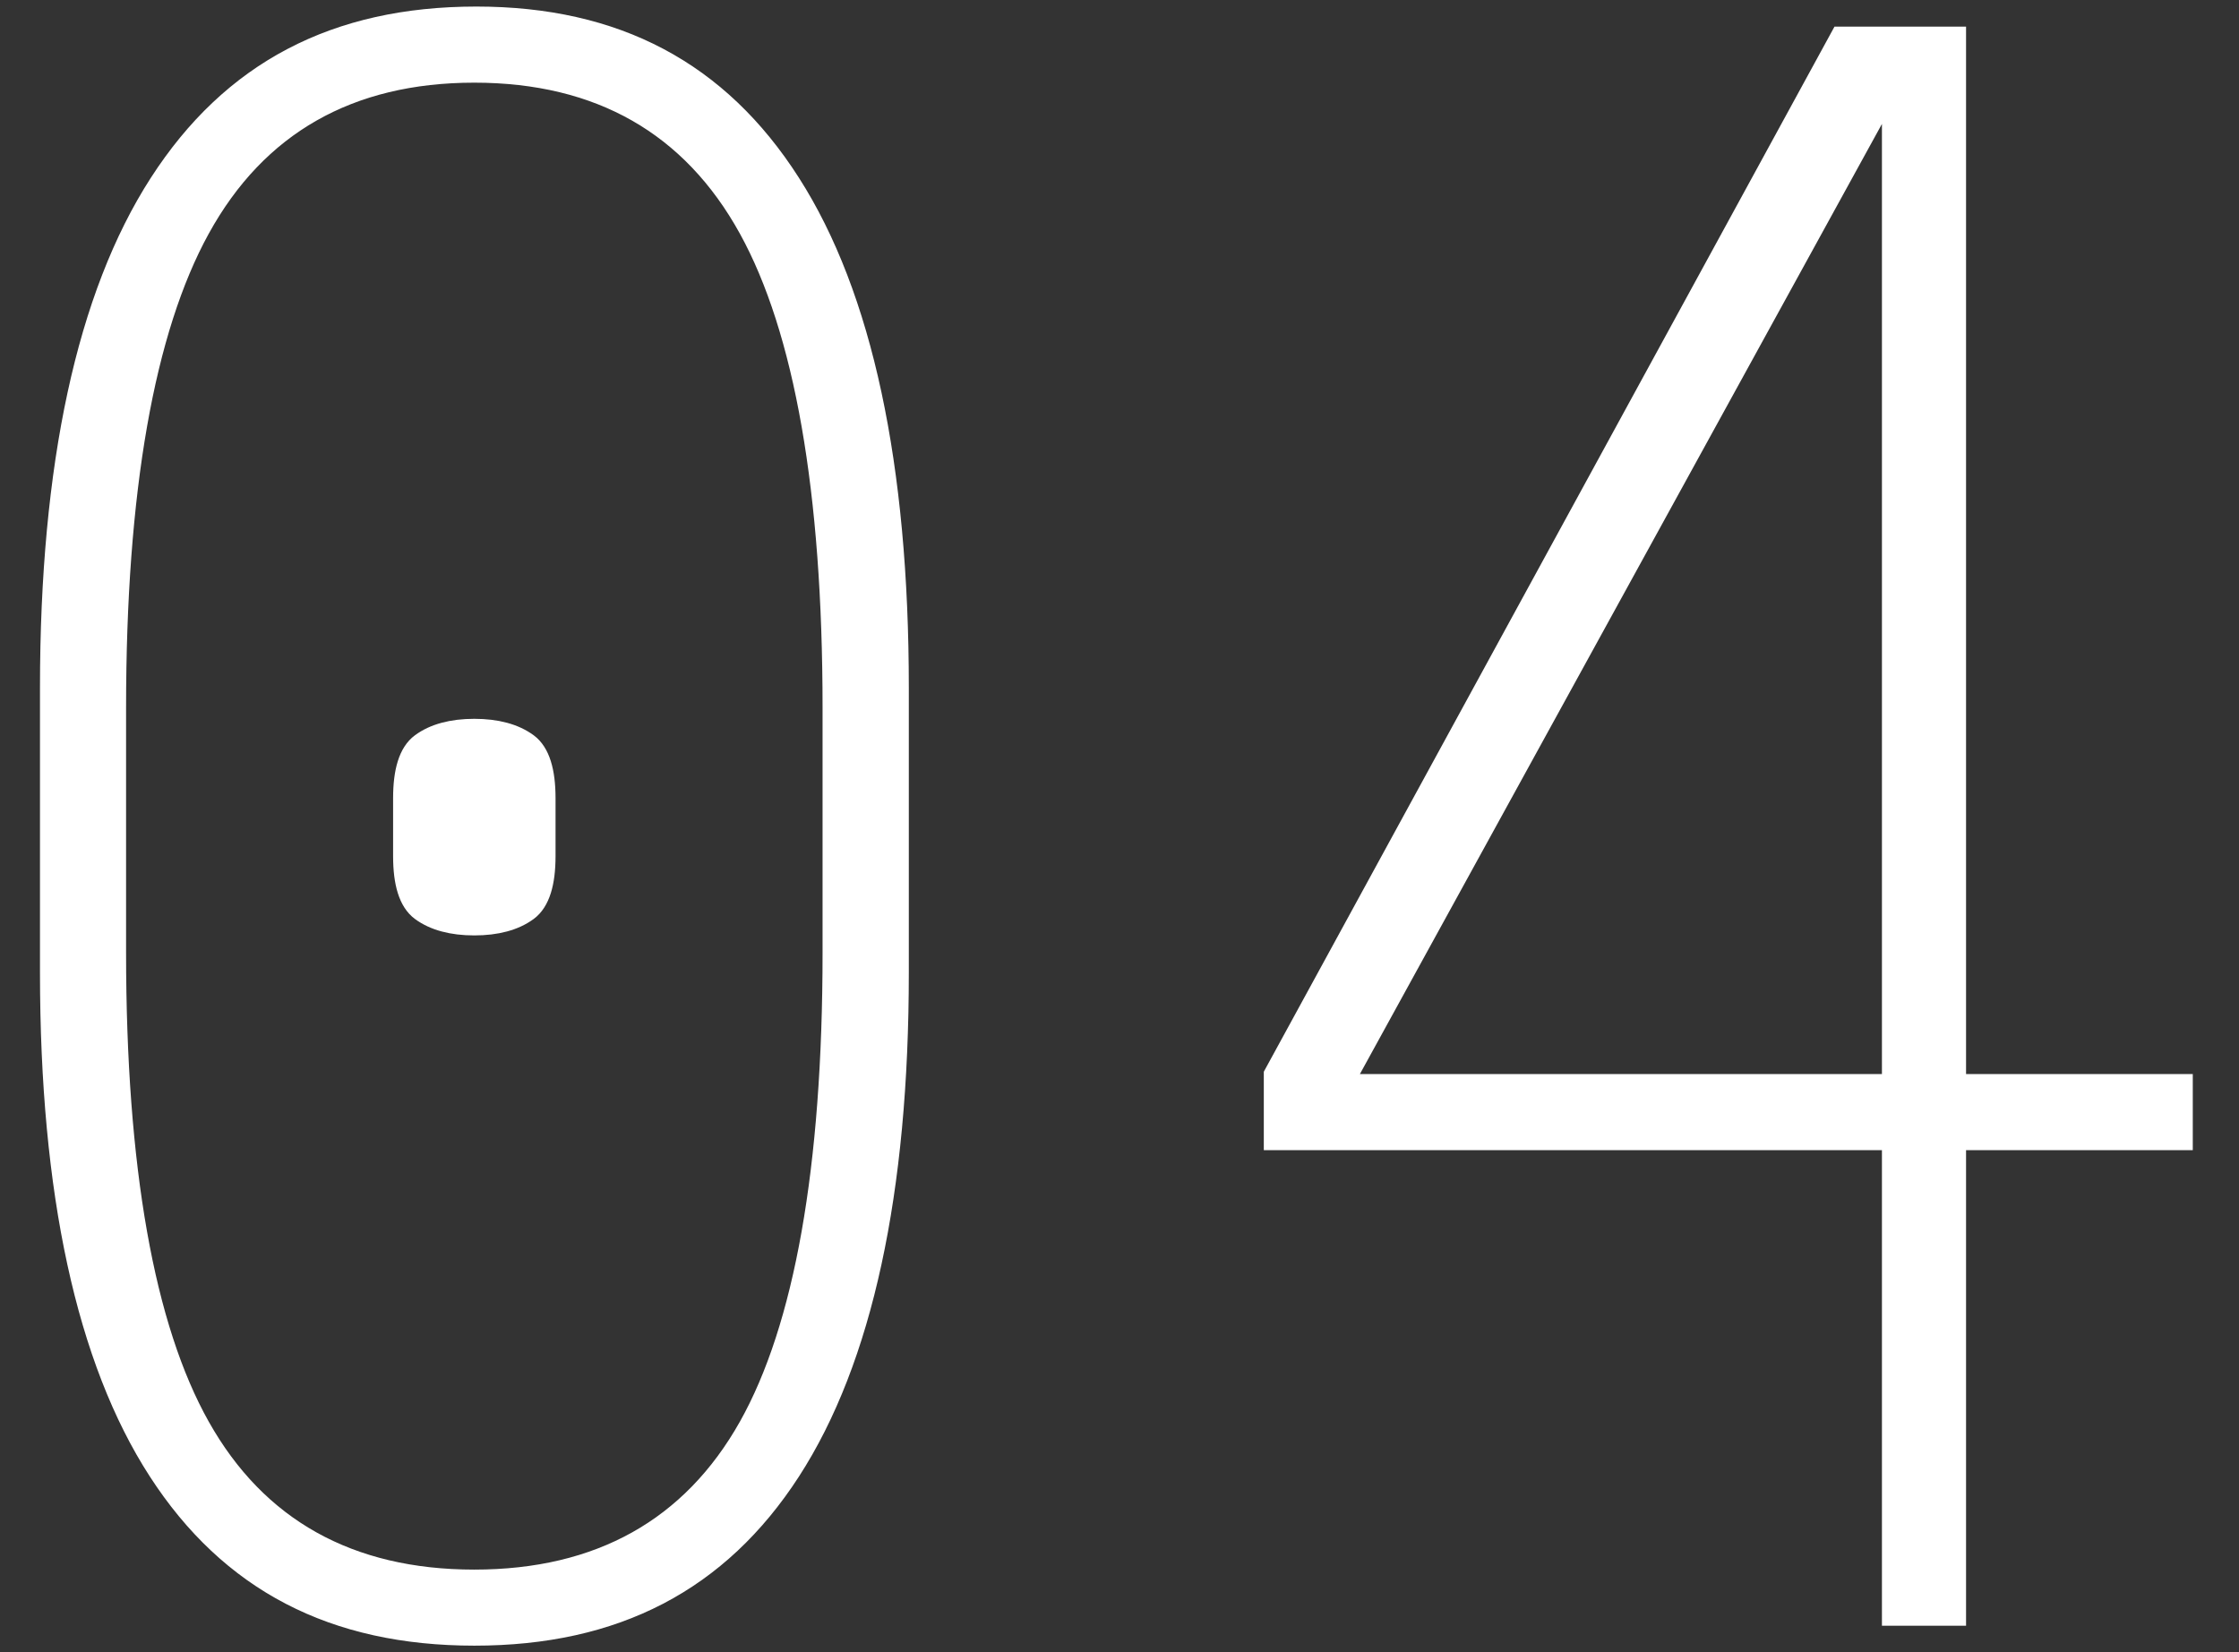
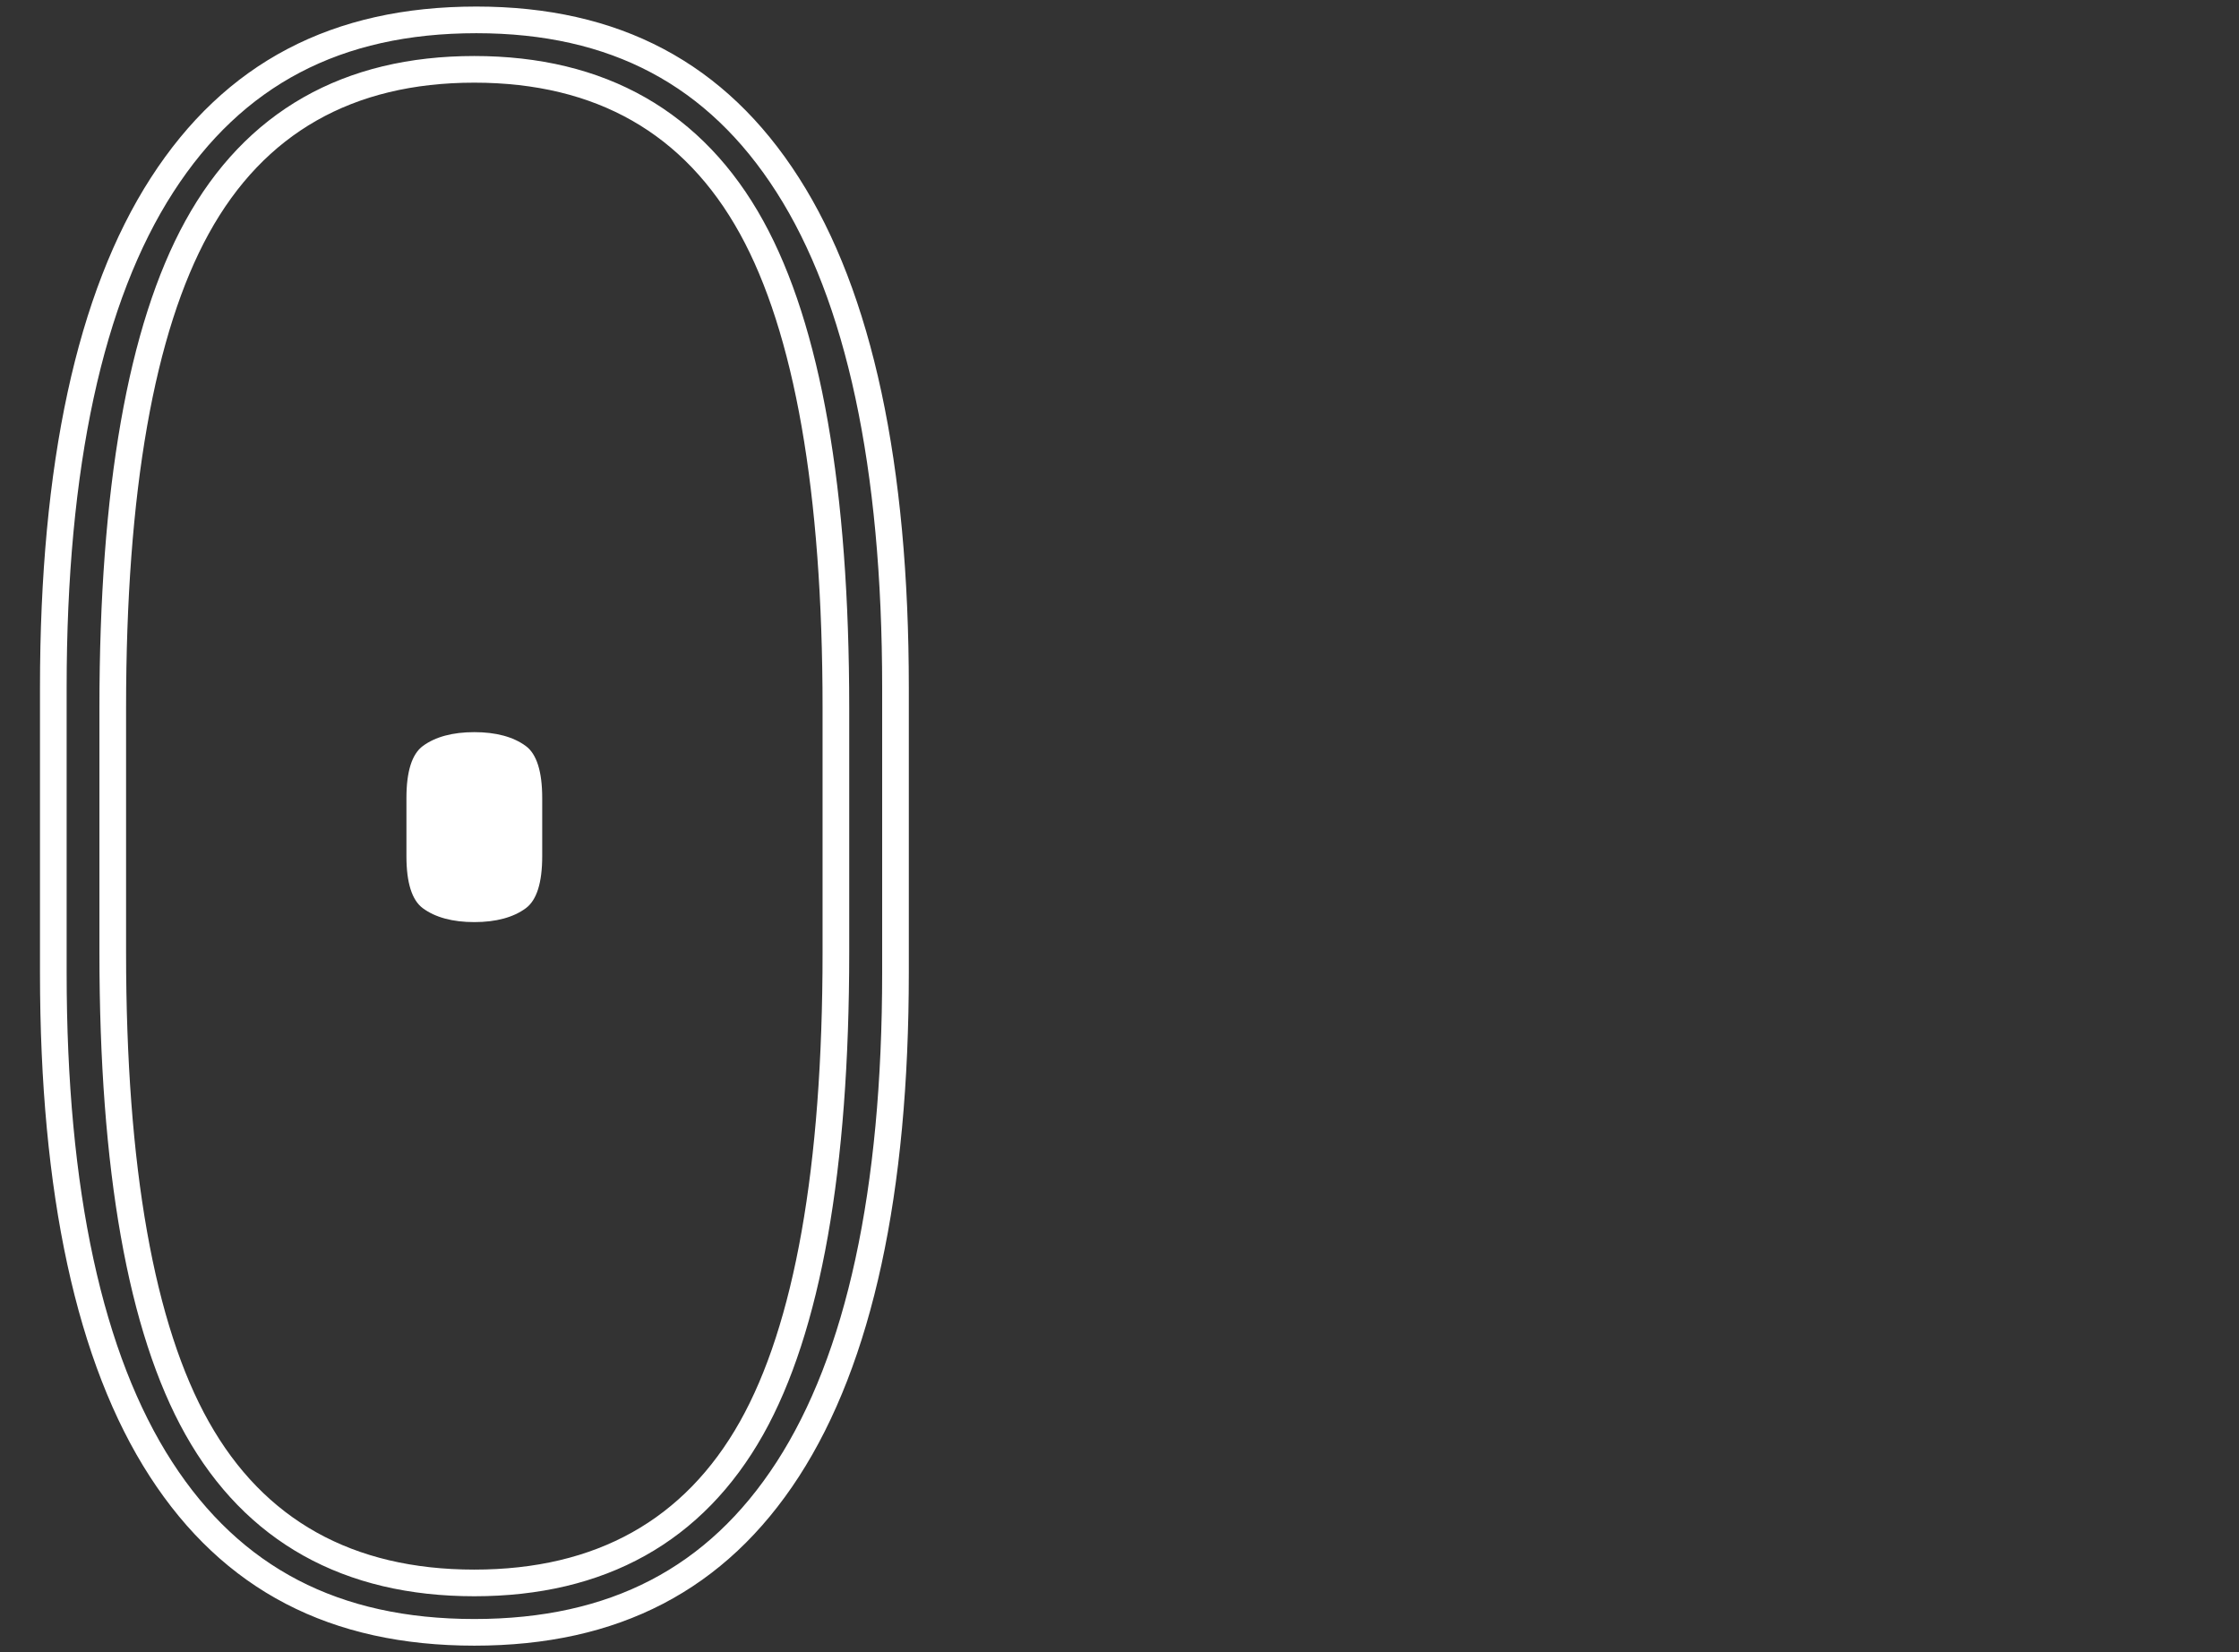
<svg xmlns="http://www.w3.org/2000/svg" width="42" height="31" viewBox="0 0 42 31" fill="none">
  <rect x="0" y="0" width="42" height="31" fill="#333333" stroke="none" />
-   <path d="M8.936 0.373C6.313 0.373 4.384 1.386 3.04 3.471C1.687 5.569 1 8.742 1 12.903V18.248C1 22.36 1.68 25.496 3.021 27.568C4.353 29.626 6.276 30.627 8.899 30.627C11.522 30.627 13.445 29.626 14.777 27.568C16.118 25.496 16.798 22.36 16.798 18.248V12.903C16.798 8.742 16.118 5.567 14.775 3.469C13.444 1.386 11.533 0.373 8.936 0.373ZM15.68 17.872C15.68 21.923 15.148 24.925 14.098 26.795C13.014 28.723 11.265 29.7 8.897 29.7C6.53 29.7 4.779 28.723 3.697 26.795C2.647 24.926 2.115 21.924 2.115 17.872V13.28C2.115 9.205 2.647 6.172 3.696 4.265C4.778 2.297 6.528 1.301 8.897 1.301C11.267 1.301 13.016 2.299 14.099 4.265C15.149 6.172 15.68 9.205 15.68 13.28V17.872Z" fill="white" />
  <path d="M9.863 13.997C9.629 13.825 9.304 13.737 8.897 13.737C8.491 13.737 8.165 13.825 7.932 13.997C7.727 14.148 7.624 14.476 7.624 14.973V16.065C7.624 16.562 7.727 16.89 7.932 17.041C8.165 17.213 8.49 17.301 8.897 17.301C9.305 17.301 9.63 17.213 9.863 17.041C10.068 16.89 10.171 16.562 10.171 16.065V14.973C10.171 14.478 10.068 14.148 9.863 13.997Z" fill="white" />
-   <path d="M36.63 20.402V0.75H34.56L23.957 20.172V21.33H35.552V30.253H36.63V21.33H40.883V20.402H36.63ZM35.552 20.402H25.087L35.552 1.351V20.402Z" fill="white" />
  <path d="M8.936 0.373C6.313 0.373 4.384 1.386 3.04 3.471C1.687 5.569 1 8.742 1 12.903V18.248C1 22.36 1.68 25.496 3.021 27.568C4.353 29.626 6.276 30.627 8.899 30.627C11.522 30.627 13.445 29.626 14.777 27.568C16.118 25.496 16.798 22.36 16.798 18.248V12.903C16.798 8.742 16.118 5.567 14.775 3.469C13.444 1.386 11.533 0.373 8.936 0.373ZM15.68 17.872C15.68 21.923 15.148 24.925 14.098 26.795C13.014 28.723 11.265 29.7 8.897 29.7C6.53 29.7 4.779 28.723 3.697 26.795C2.647 24.926 2.115 21.924 2.115 17.872V13.28C2.115 9.205 2.647 6.172 3.696 4.265C4.778 2.297 6.528 1.301 8.897 1.301C11.267 1.301 13.016 2.299 14.099 4.265C15.149 6.172 15.68 9.205 15.68 13.28V17.872Z" stroke="white" stroke-width="0.5" />
-   <path d="M9.863 13.997C9.629 13.825 9.304 13.737 8.897 13.737C8.491 13.737 8.165 13.825 7.932 13.997C7.727 14.148 7.624 14.476 7.624 14.973V16.065C7.624 16.562 7.727 16.89 7.932 17.041C8.165 17.213 8.49 17.301 8.897 17.301C9.305 17.301 9.63 17.213 9.863 17.041C10.068 16.89 10.171 16.562 10.171 16.065V14.973C10.171 14.478 10.068 14.148 9.863 13.997Z" stroke="white" stroke-width="0.5" />
-   <path d="M36.63 20.402V0.75H34.56L23.957 20.172V21.33H35.552V30.253H36.63V21.33H40.883V20.402H36.63ZM35.552 20.402H25.087L35.552 1.351V20.402Z" stroke="white" stroke-width="0.5" />
</svg>